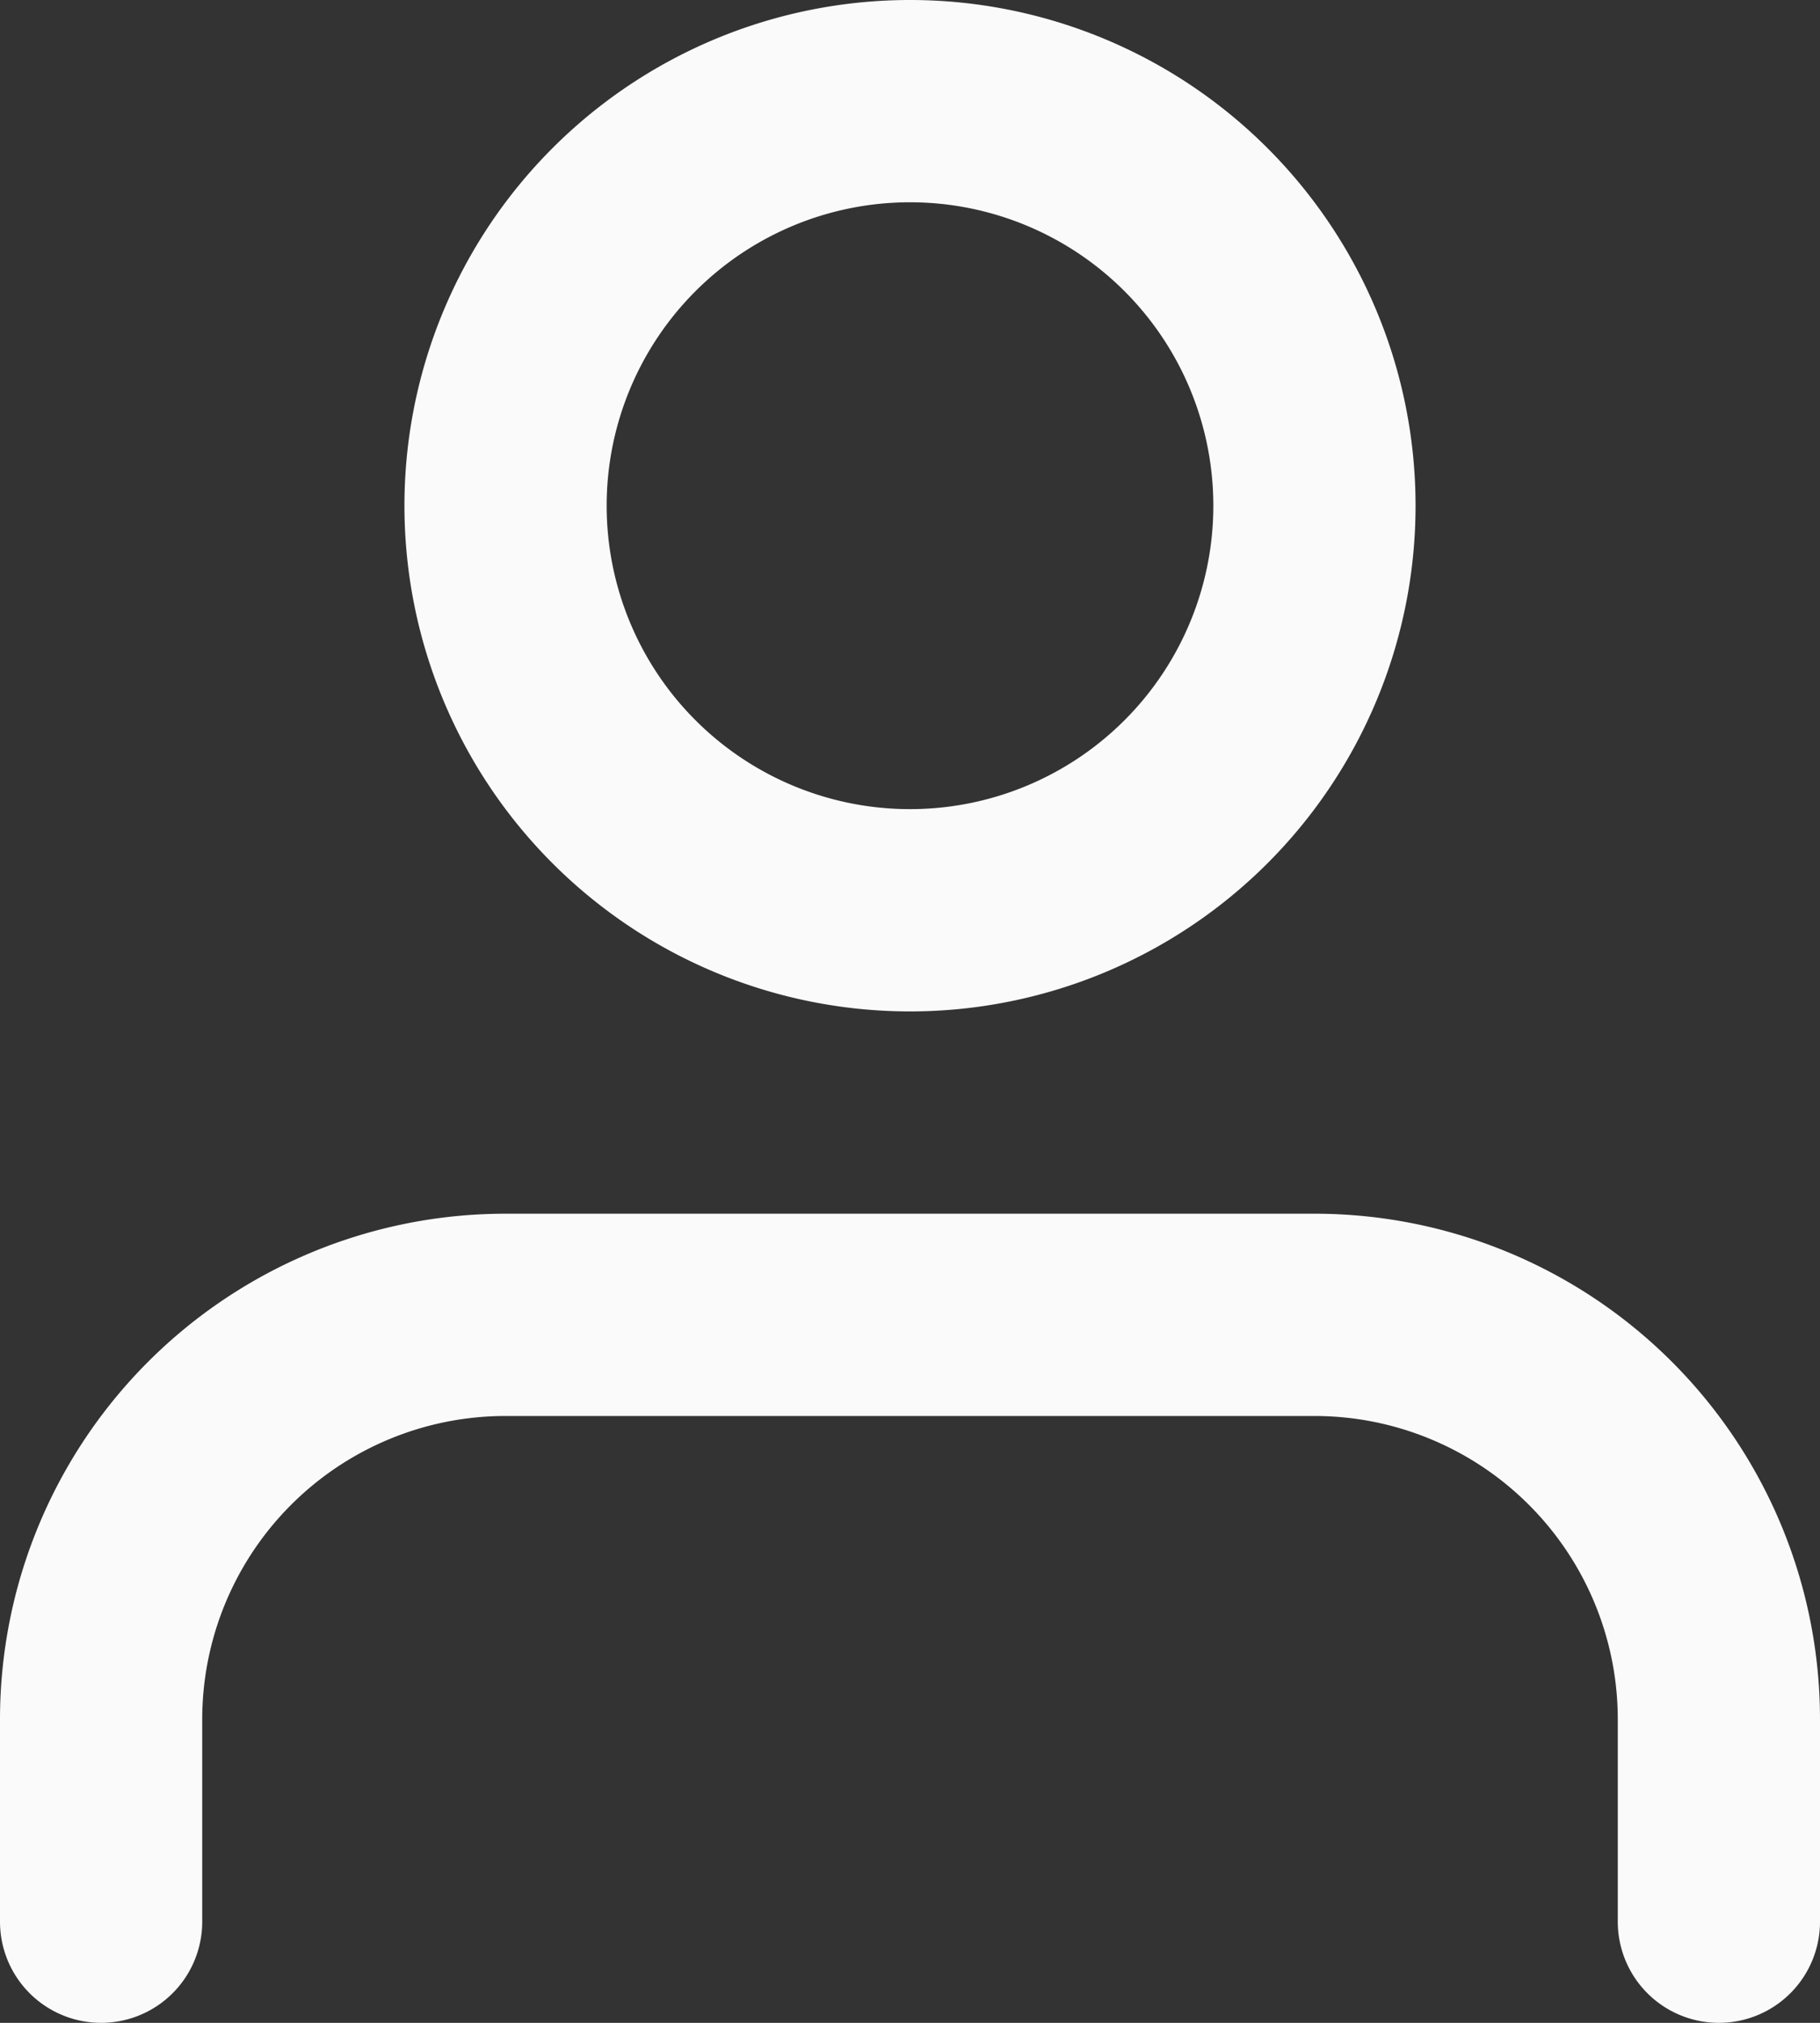
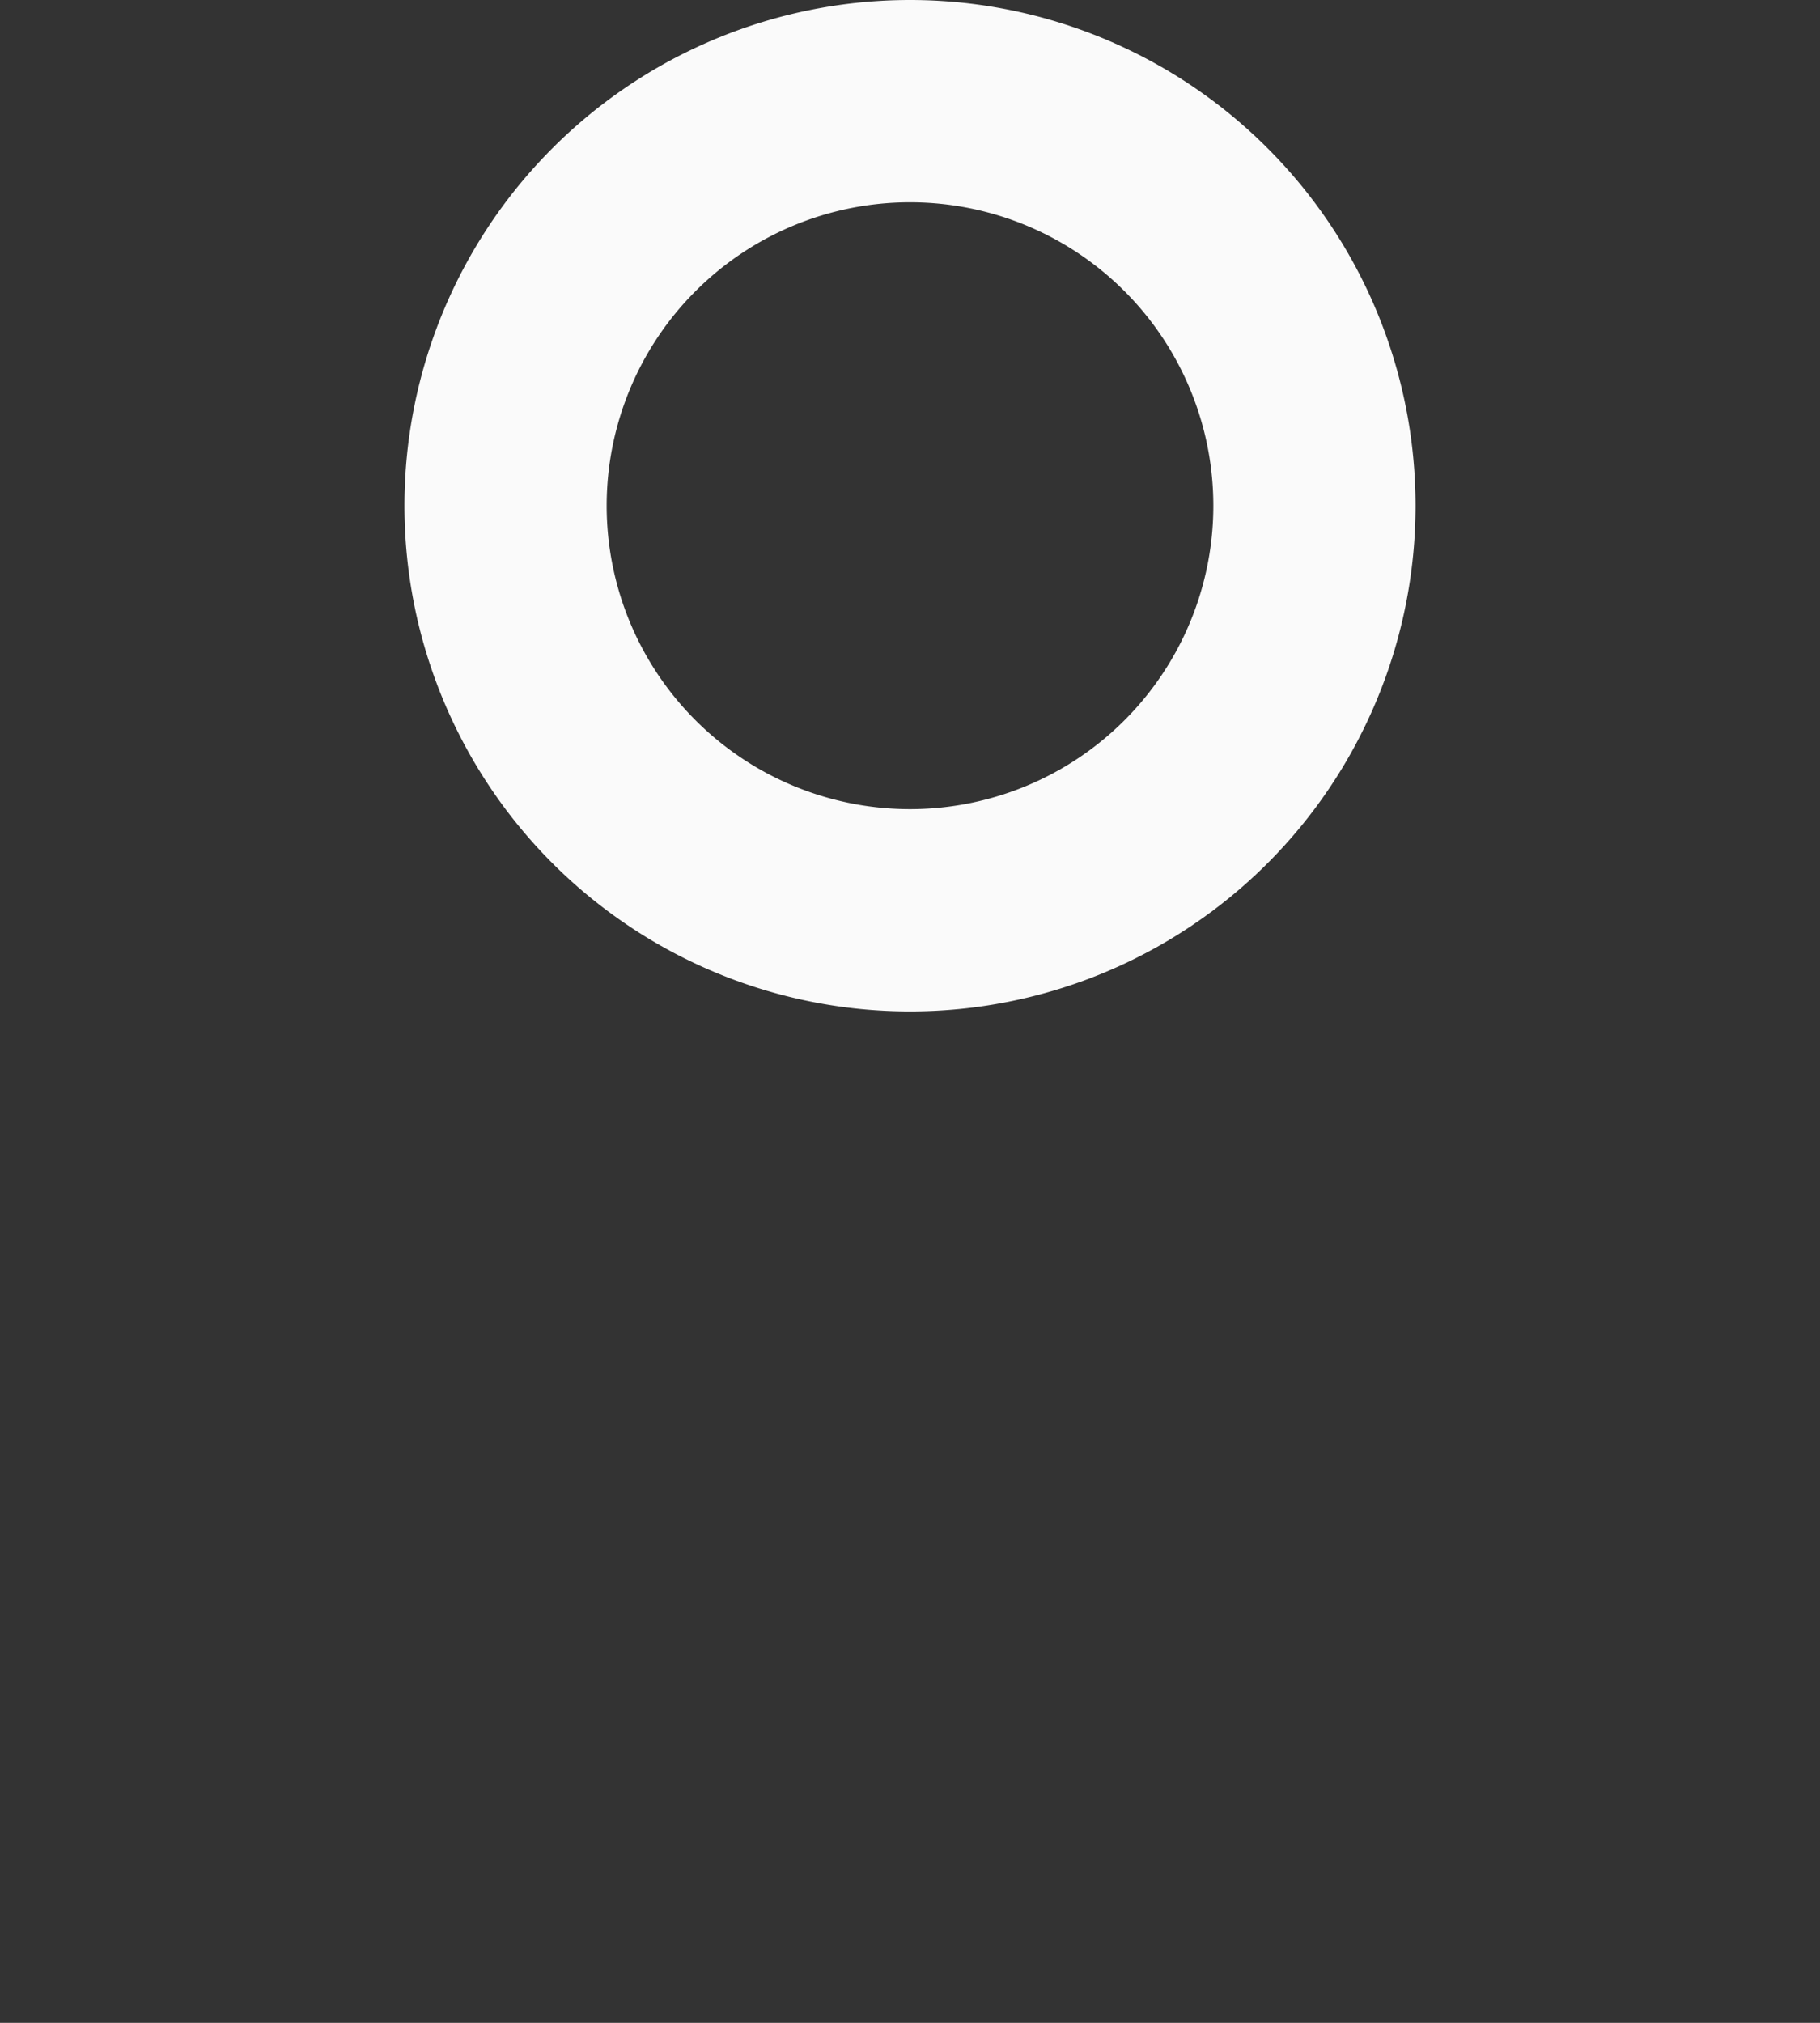
<svg xmlns="http://www.w3.org/2000/svg" width="27" height="30" viewBox="0 0 27 30">
  <rect x="0" y="0" width="27" height="30" fill="#333333" stroke="none" />
  <g id="Groupe_63" data-name="Groupe 63" transform="translate(-1625.024 -69.5)">
    <g id="Icon_feather-user" data-name="Icon feather-user" transform="translate(1626.524 71)">
-       <path id="Tracé_19" data-name="Tracé 19" d="M30,31.5v-3a6,6,0,0,0-6-6H12a6,6,0,0,0-6,6v3" transform="translate(-6 -4.5)" fill="none" stroke="#fafafa" stroke-linecap="round" stroke-linejoin="round" stroke-width="3" />
-       <path id="Tracé_20" data-name="Tracé 20" d="M24,10.5a6,6,0,1,1-6-6,6,6,0,0,1,6,6Z" transform="translate(-6 -4.5)" fill="none" stroke="#fafafa" stroke-linecap="round" stroke-linejoin="round" stroke-width="3" />
+       <path id="Tracé_20" data-name="Tracé 20" d="M24,10.5a6,6,0,1,1-6-6,6,6,0,0,1,6,6" transform="translate(-6 -4.5)" fill="none" stroke="#fafafa" stroke-linecap="round" stroke-linejoin="round" stroke-width="3" />
    </g>
  </g>
</svg>